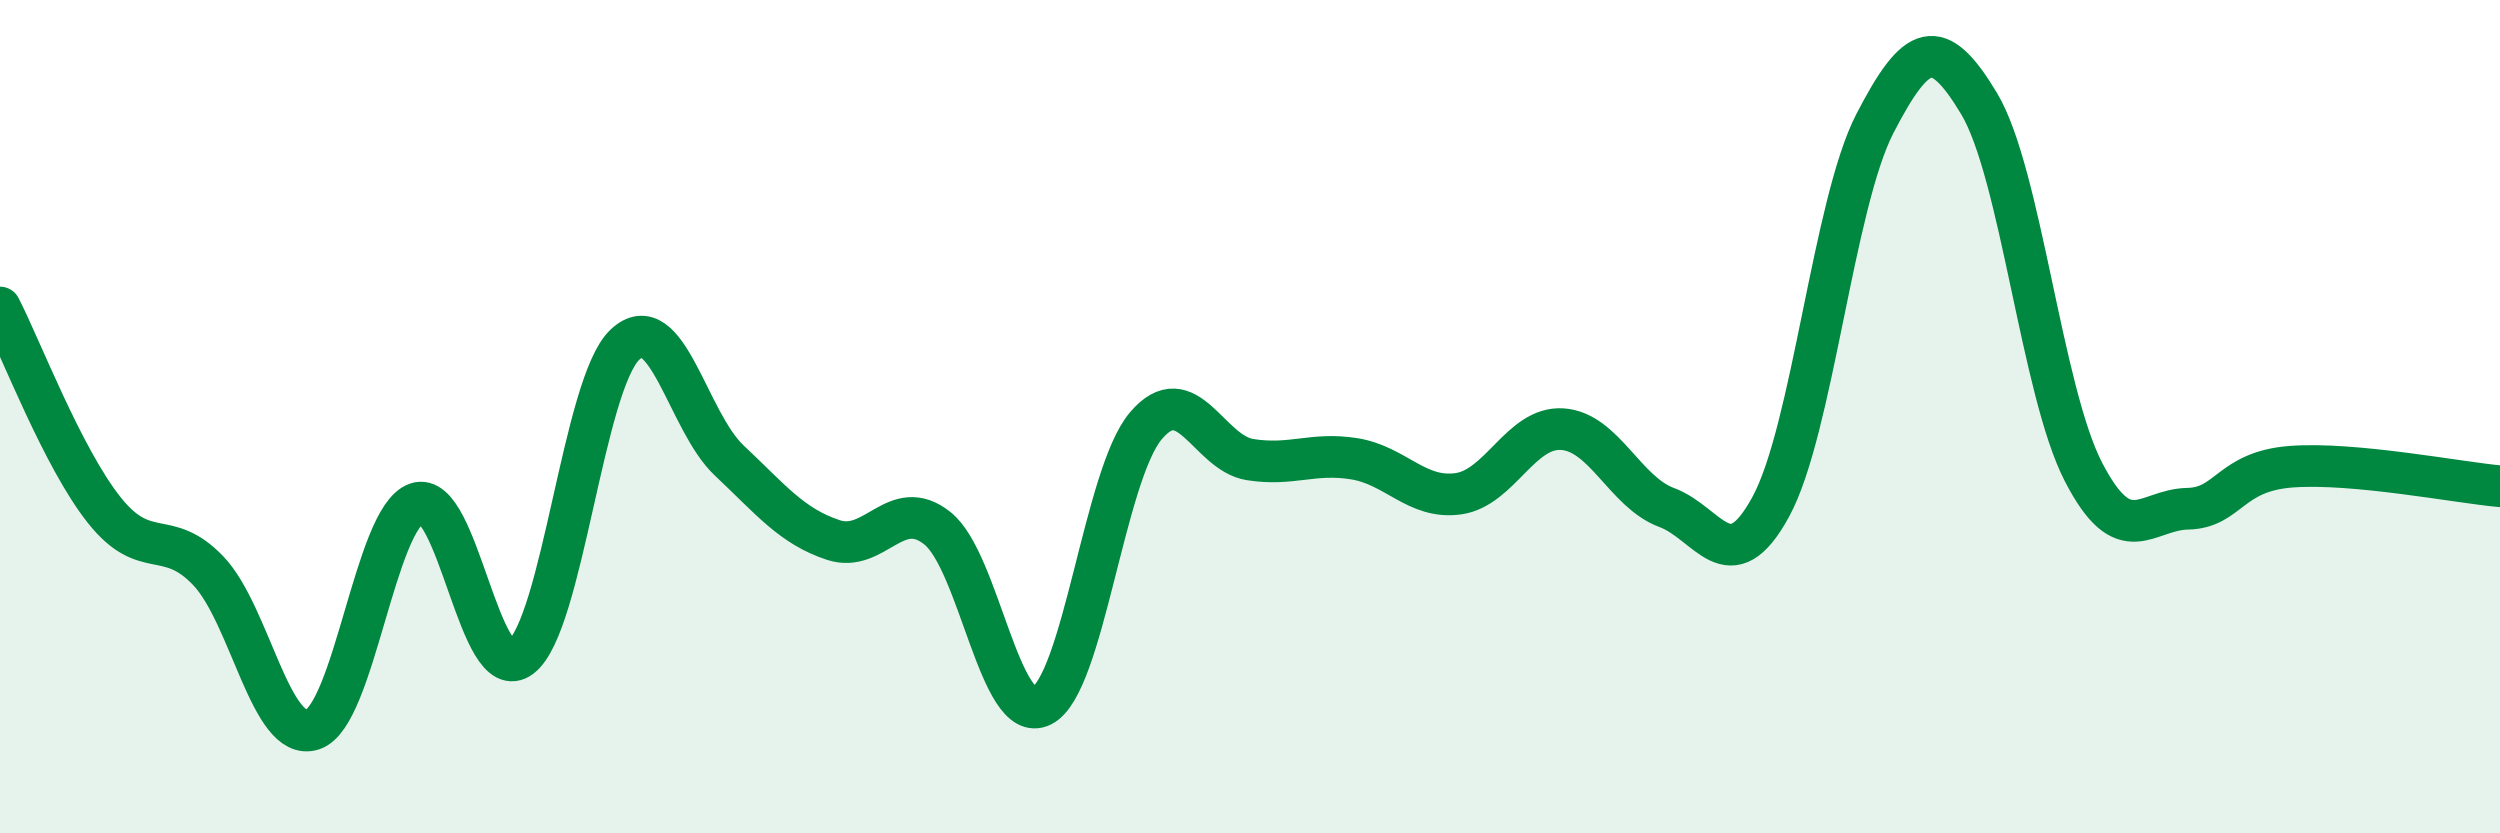
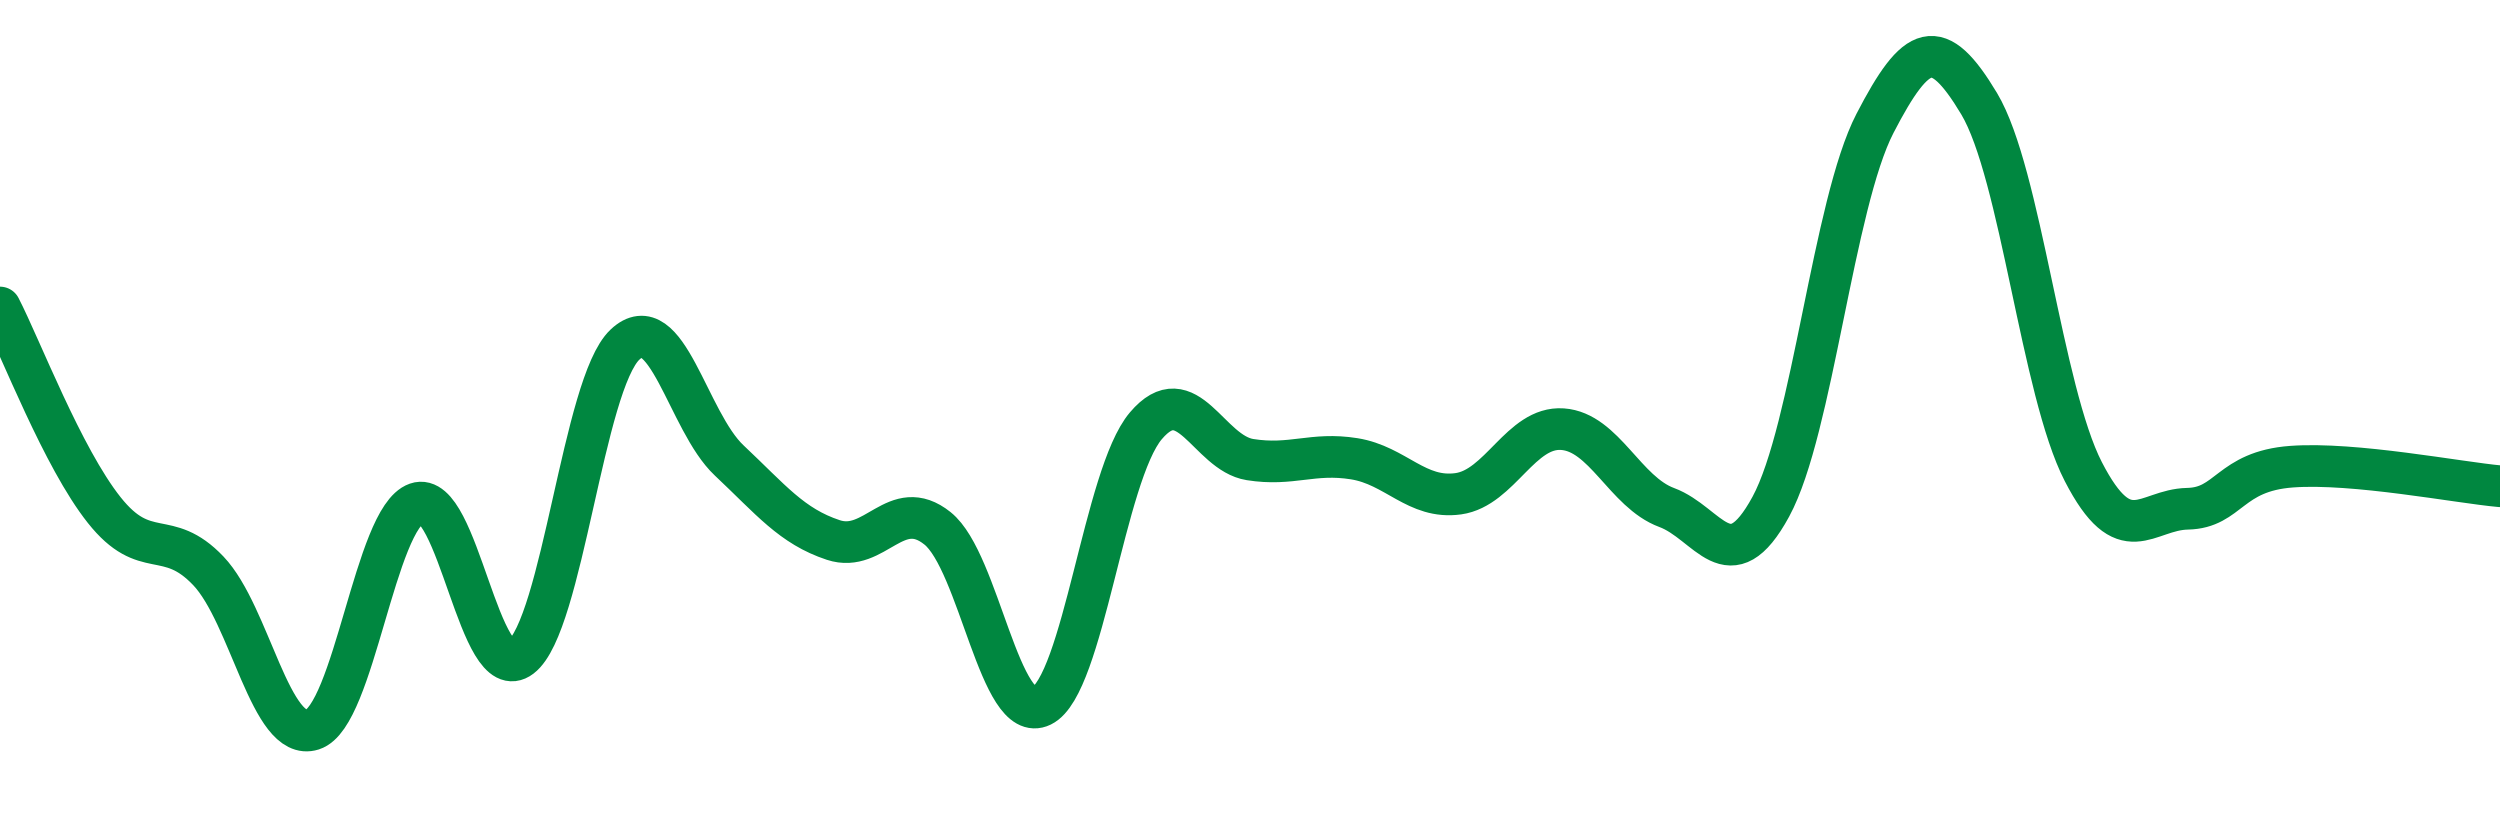
<svg xmlns="http://www.w3.org/2000/svg" width="60" height="20" viewBox="0 0 60 20">
-   <path d="M 0,7.38 C 0.5,8.35 1.5,10.98 2.5,12.24 C 3.5,13.5 4,12.65 5,13.7 C 6,14.75 6.5,17.83 7.5,17.51 C 8.5,17.19 9,12.43 10,12.08 C 11,11.73 11.5,16.53 12.5,15.77 C 13.5,15.01 14,9.21 15,8.27 C 16,7.33 16.5,10.11 17.5,11.05 C 18.5,11.99 19,12.63 20,12.96 C 21,13.29 21.5,11.88 22.5,12.68 C 23.5,13.48 24,17.43 25,16.94 C 26,16.45 26.5,11.4 27.5,10.22 C 28.5,9.04 29,10.87 30,11.03 C 31,11.19 31.5,10.85 32.5,11.01 C 33.5,11.17 34,11.99 35,11.85 C 36,11.71 36.5,10.23 37.5,10.3 C 38.5,10.37 39,11.81 40,12.18 C 41,12.55 41.5,14 42.5,12.16 C 43.5,10.32 44,4.89 45,2.96 C 46,1.03 46.5,0.82 47.5,2.49 C 48.5,4.16 49,9.38 50,11.32 C 51,13.26 51.5,12.23 52.5,12.21 C 53.5,12.19 53.5,11.31 55,11.2 C 56.5,11.09 59,11.58 60,11.67L60 20L0 20Z" fill="#008740" opacity="0.1" stroke-linecap="round" stroke-linejoin="round" />
  <path d="M 0,7.38 C 0.5,8.35 1.5,10.98 2.5,12.24 C 3.5,13.5 4,12.65 5,13.7 C 6,14.75 6.5,17.83 7.5,17.51 C 8.5,17.19 9,12.43 10,12.08 C 11,11.73 11.5,16.53 12.5,15.77 C 13.5,15.01 14,9.21 15,8.27 C 16,7.33 16.5,10.11 17.5,11.05 C 18.5,11.99 19,12.63 20,12.96 C 21,13.29 21.5,11.88 22.5,12.68 C 23.5,13.48 24,17.43 25,16.94 C 26,16.45 26.5,11.4 27.5,10.22 C 28.5,9.04 29,10.87 30,11.03 C 31,11.19 31.5,10.85 32.5,11.01 C 33.5,11.17 34,11.99 35,11.85 C 36,11.71 36.5,10.23 37.5,10.3 C 38.5,10.37 39,11.81 40,12.18 C 41,12.55 41.5,14 42.5,12.16 C 43.5,10.32 44,4.89 45,2.96 C 46,1.03 46.5,0.82 47.5,2.49 C 48.5,4.16 49,9.38 50,11.32 C 51,13.26 51.5,12.23 52.5,12.21 C 53.5,12.19 53.5,11.31 55,11.2 C 56.5,11.09 59,11.58 60,11.67" stroke="#008740" stroke-width="1" fill="none" stroke-linecap="round" stroke-linejoin="round" />
</svg>